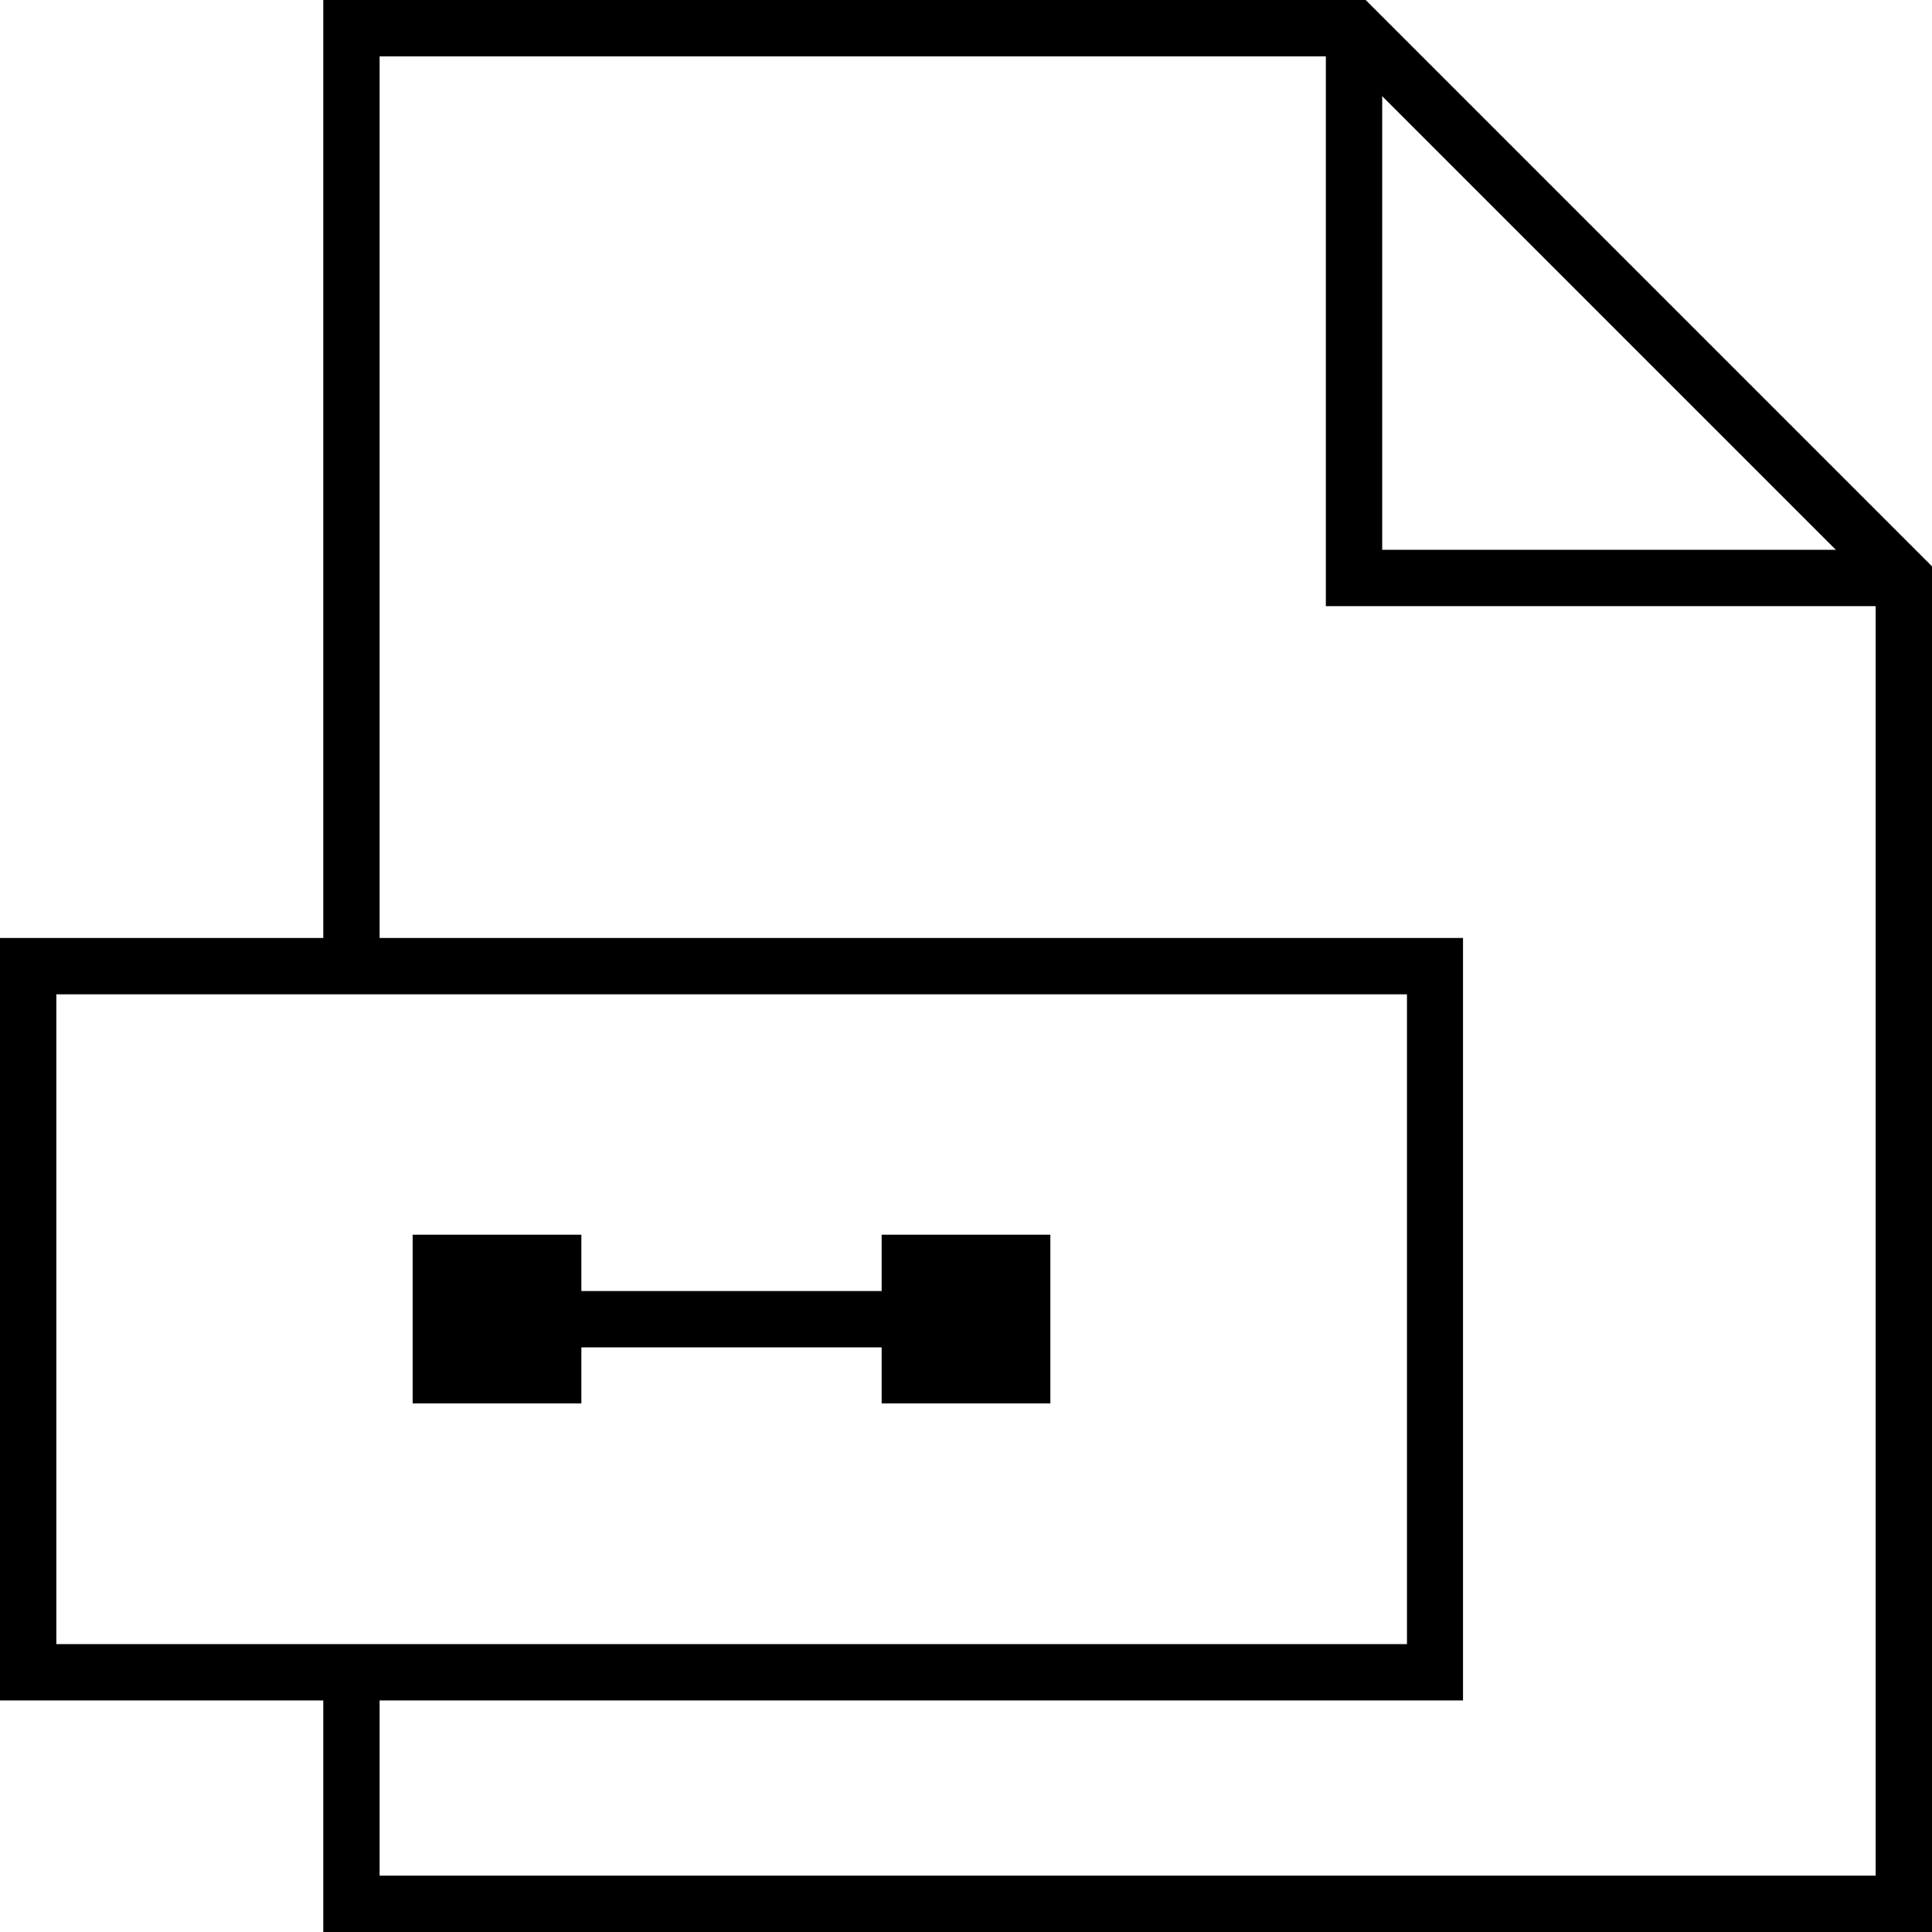
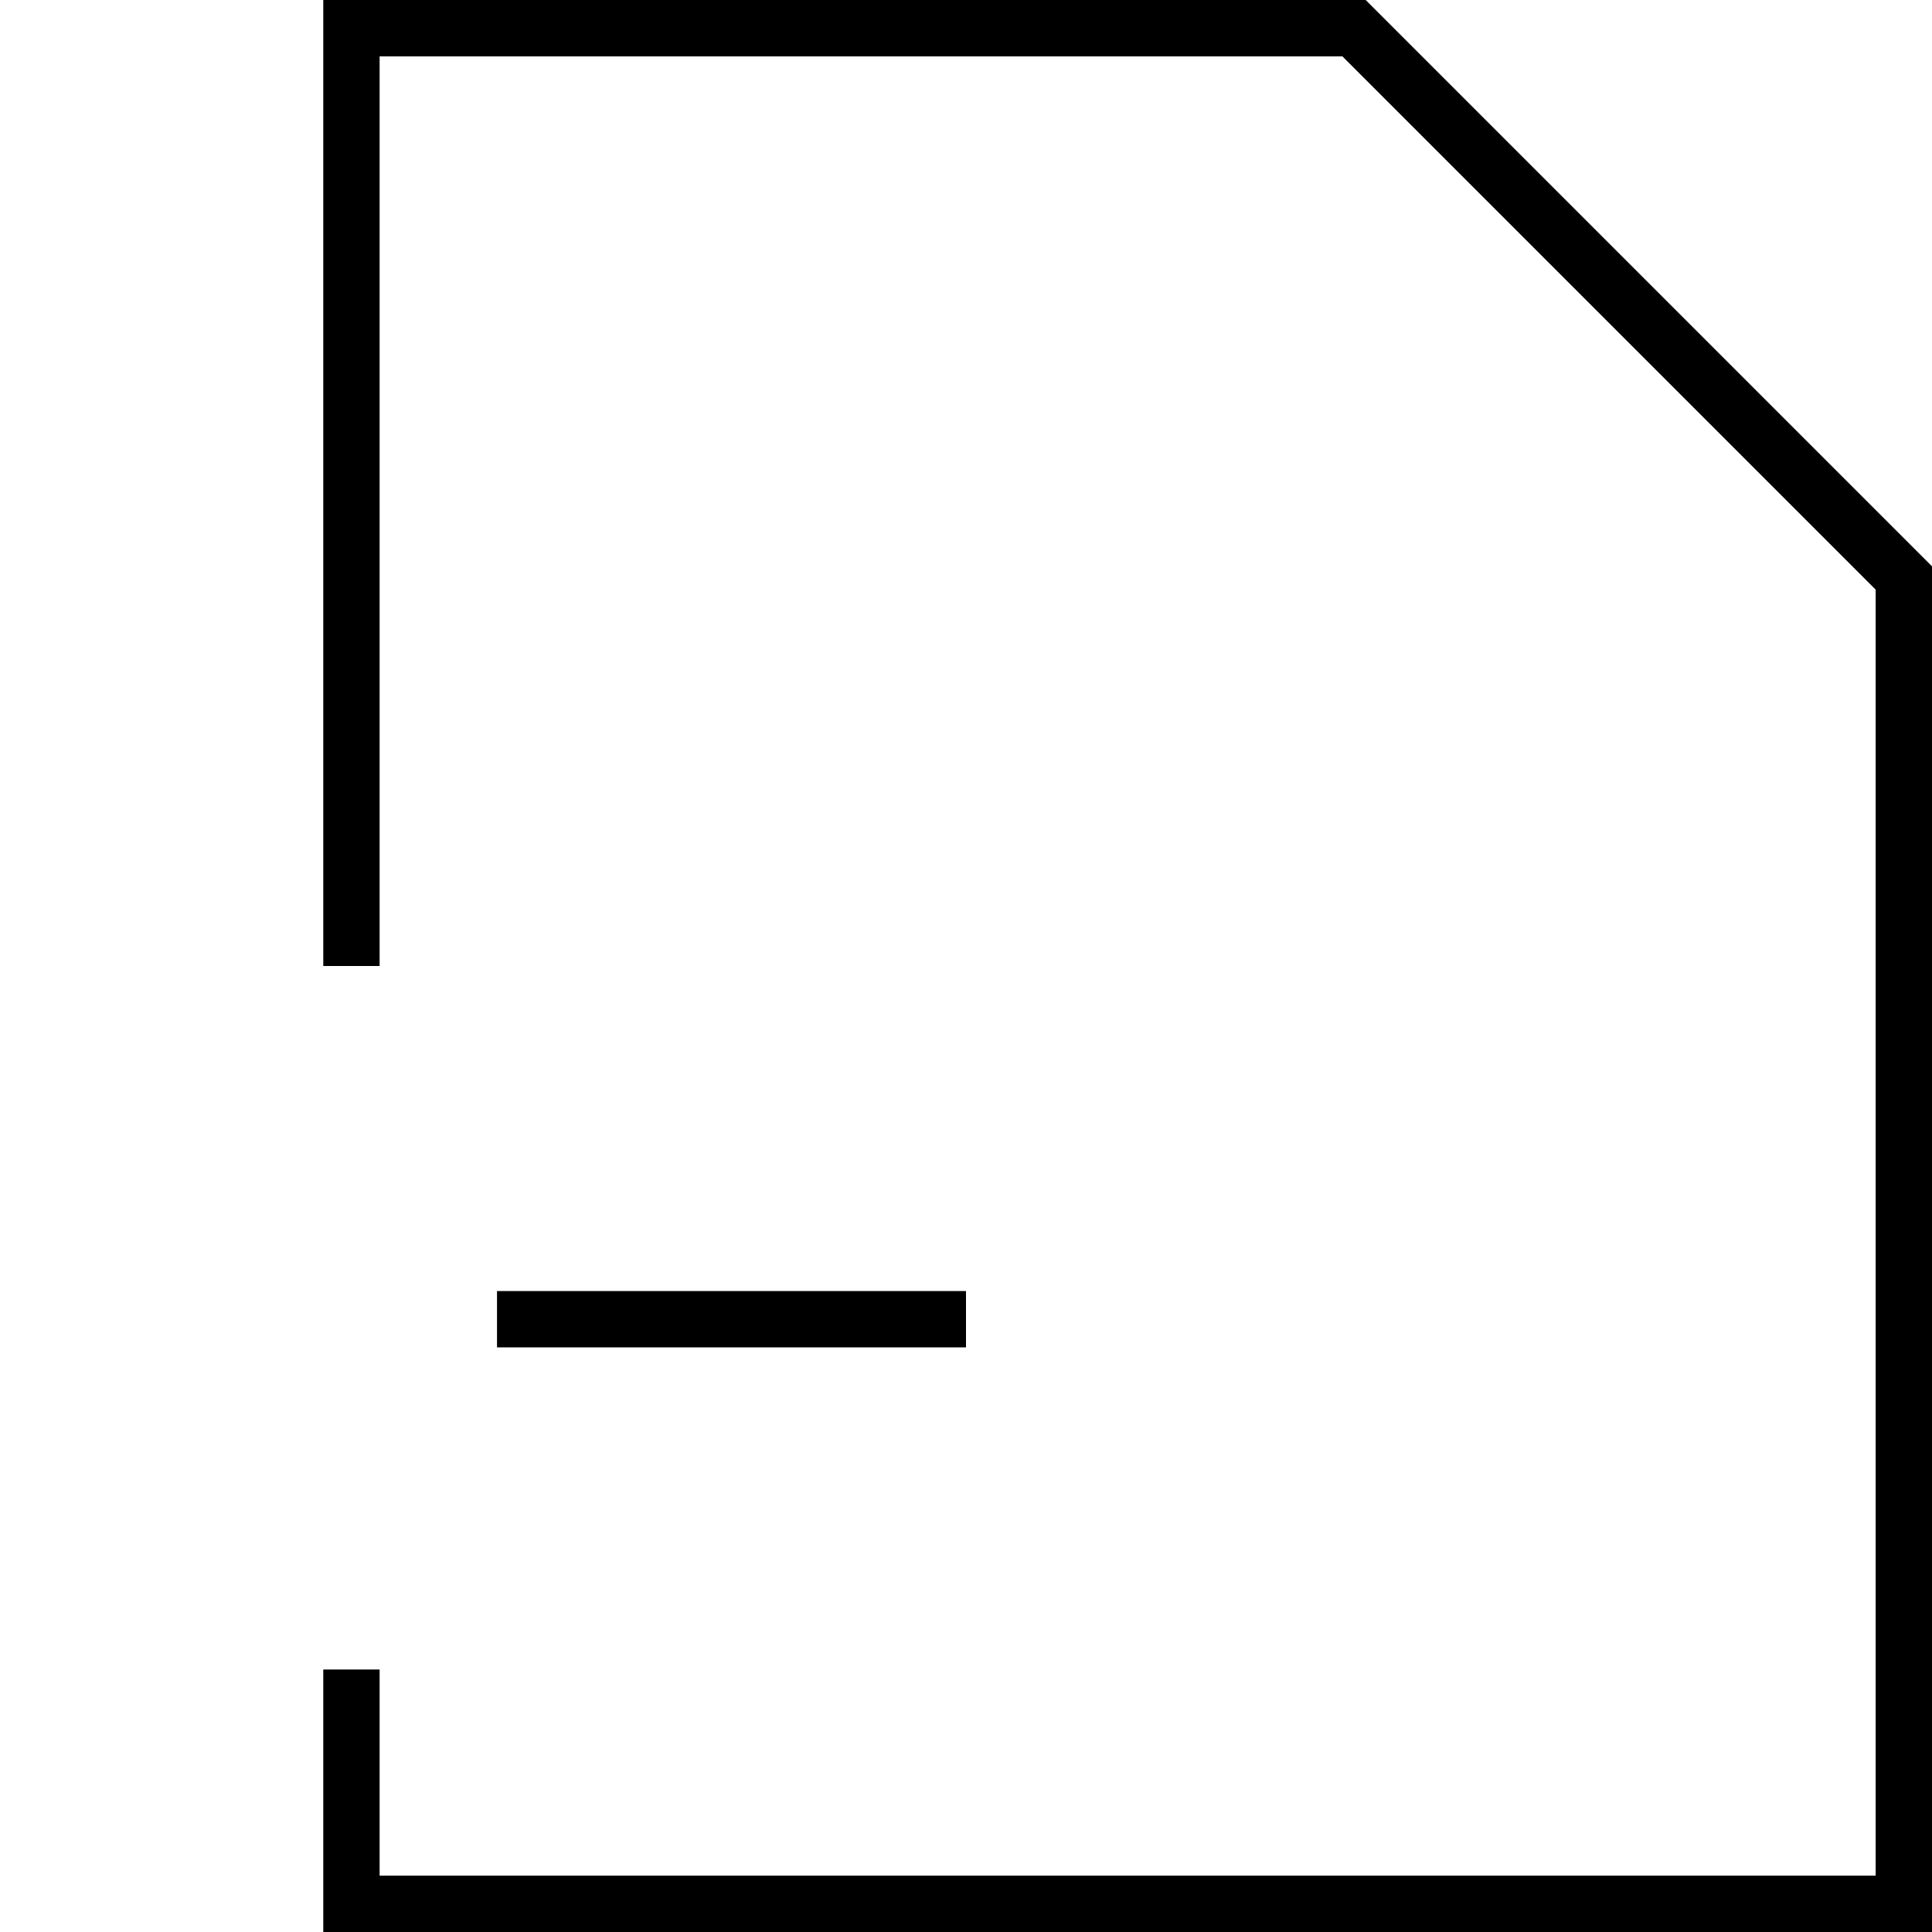
<svg xmlns="http://www.w3.org/2000/svg" id="Layer_1" viewBox="0 0 65.5 65.5">
-   <rect x="13.99" y="41.86" width="5.72" height="5.72" />
-   <rect x="29.89" y="41.86" width="5.72" height="5.72" />
-   <polygon points="64.55 20.55 44.95 20.55 44.95 .95 46.86 .95 46.86 18.64 64.55 18.64 64.55 20.55" />
  <polygon points="65.5 65.5 10.96 65.5 10.96 56.6 12.87 56.6 12.87 63.59 63.59 63.59 63.59 19.99 45.51 1.91 12.87 1.91 12.87 32.75 10.96 32.75 10.96 0 46.3 0 65.5 19.2 65.5 65.5" />
-   <path d="M49.6,57.65H0v-25.85h49.6v25.85ZM1.91,55.74h45.79v-22.03H1.91v22.03Z" />
  <rect x="16.85" y="43.77" width="15.9" height="1.91" />
</svg>